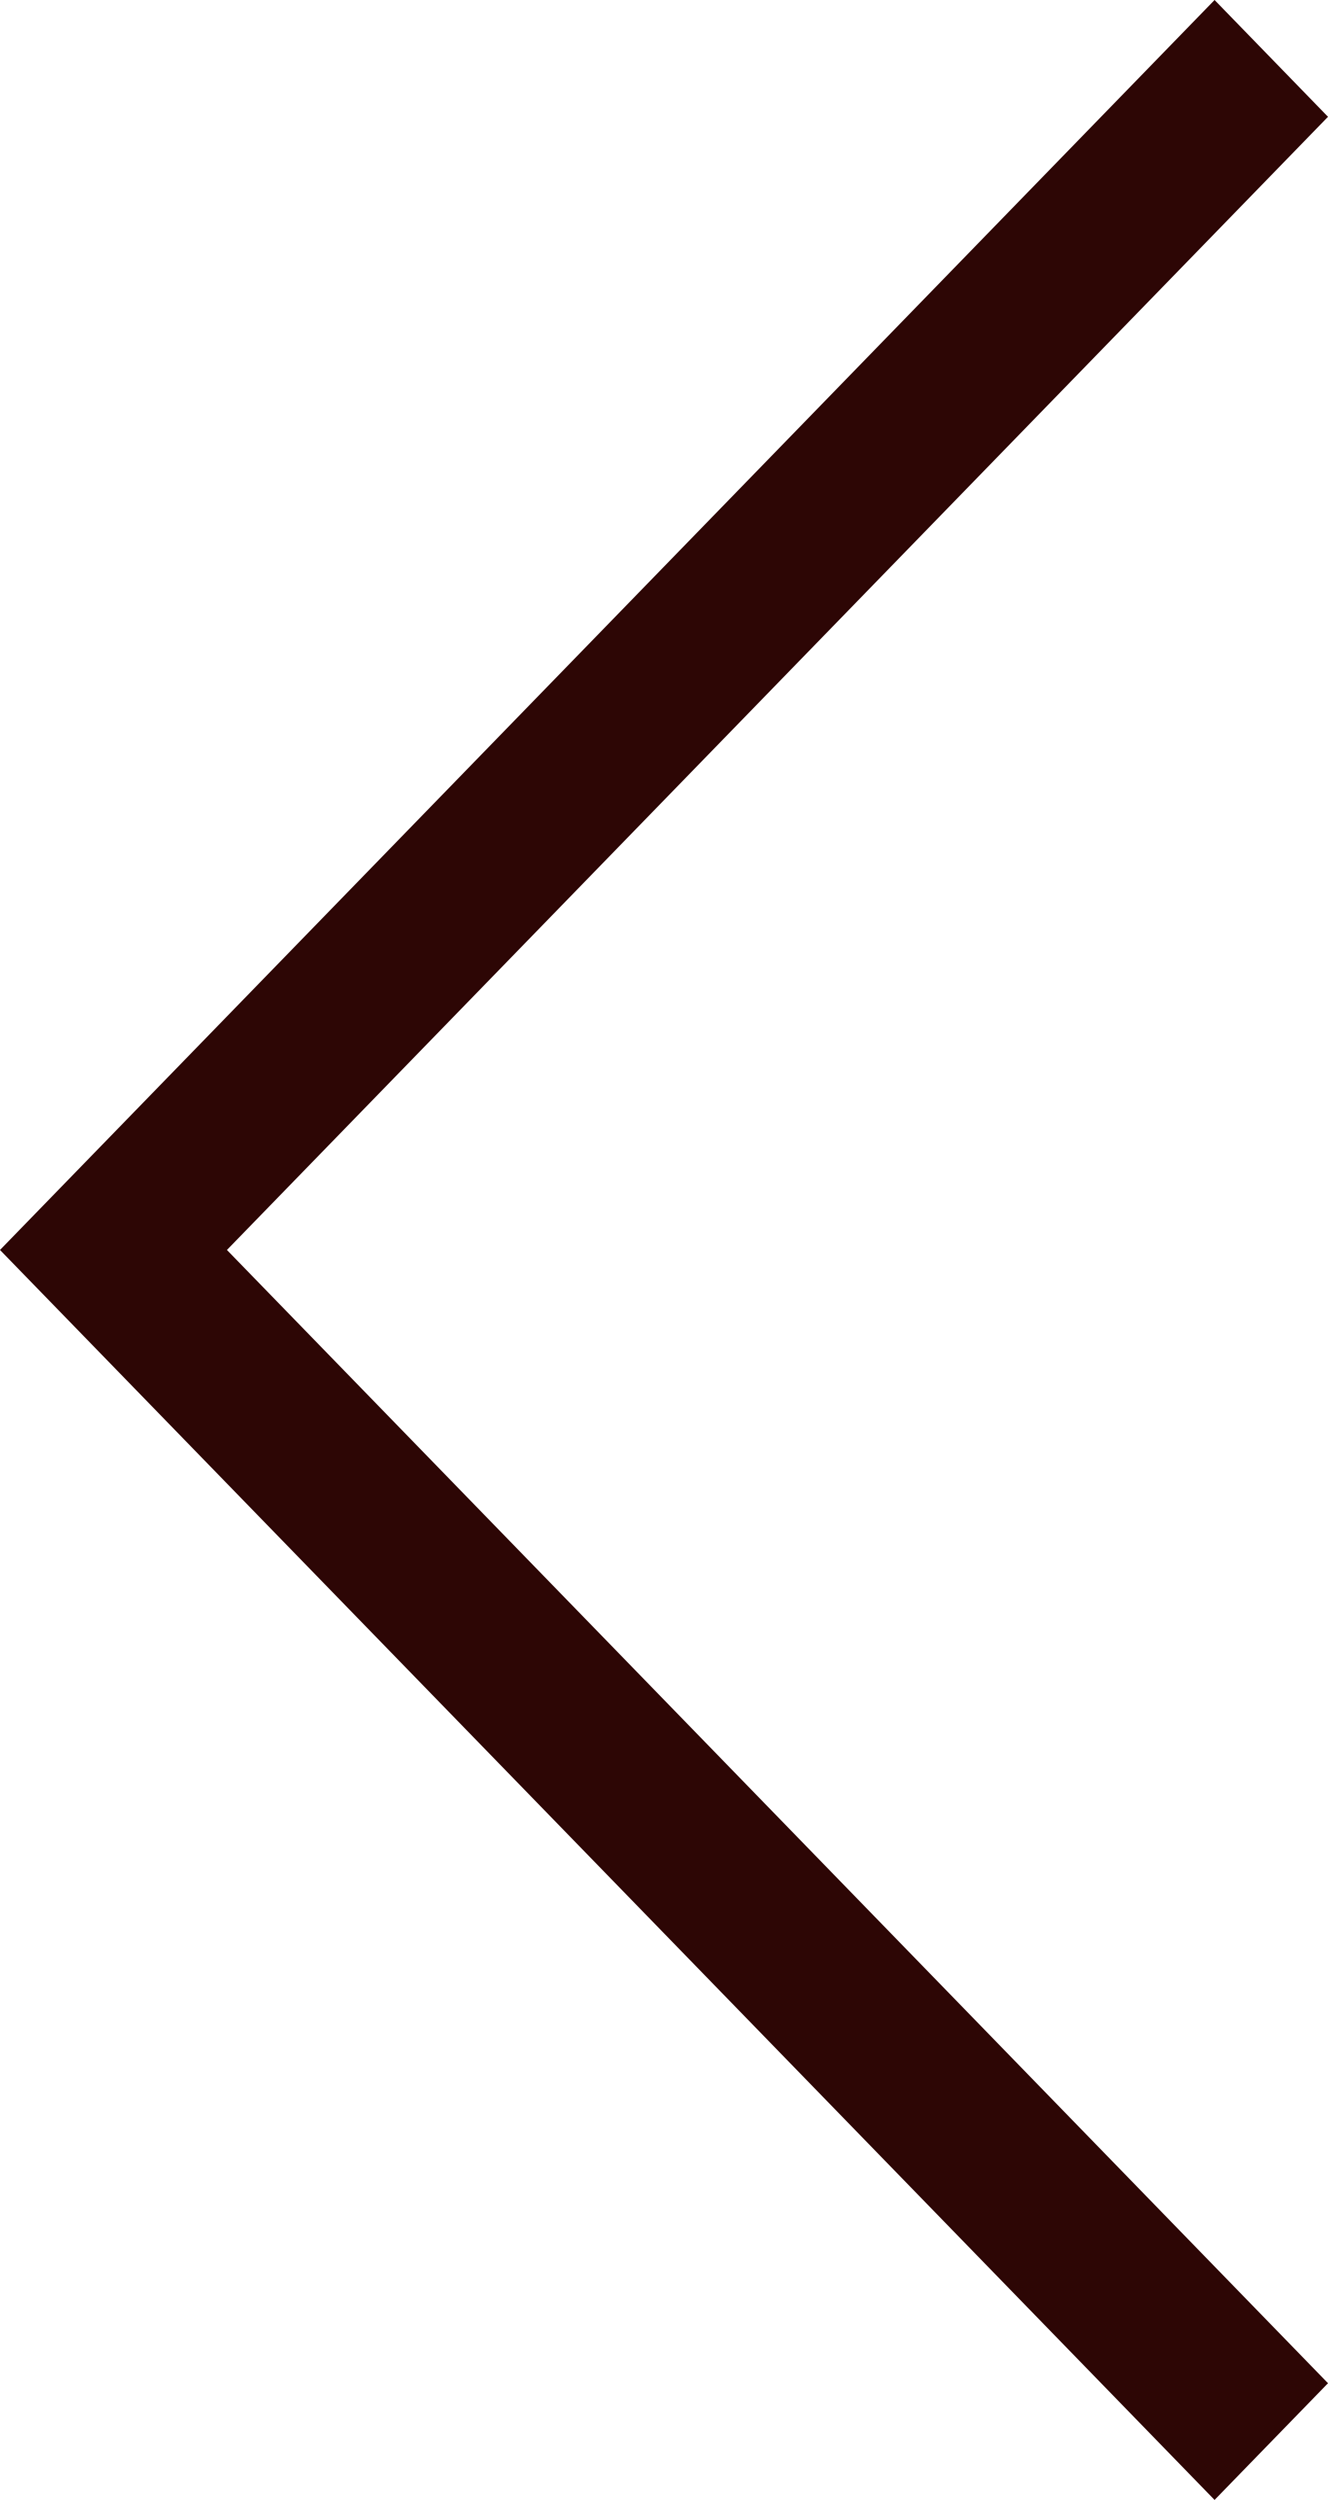
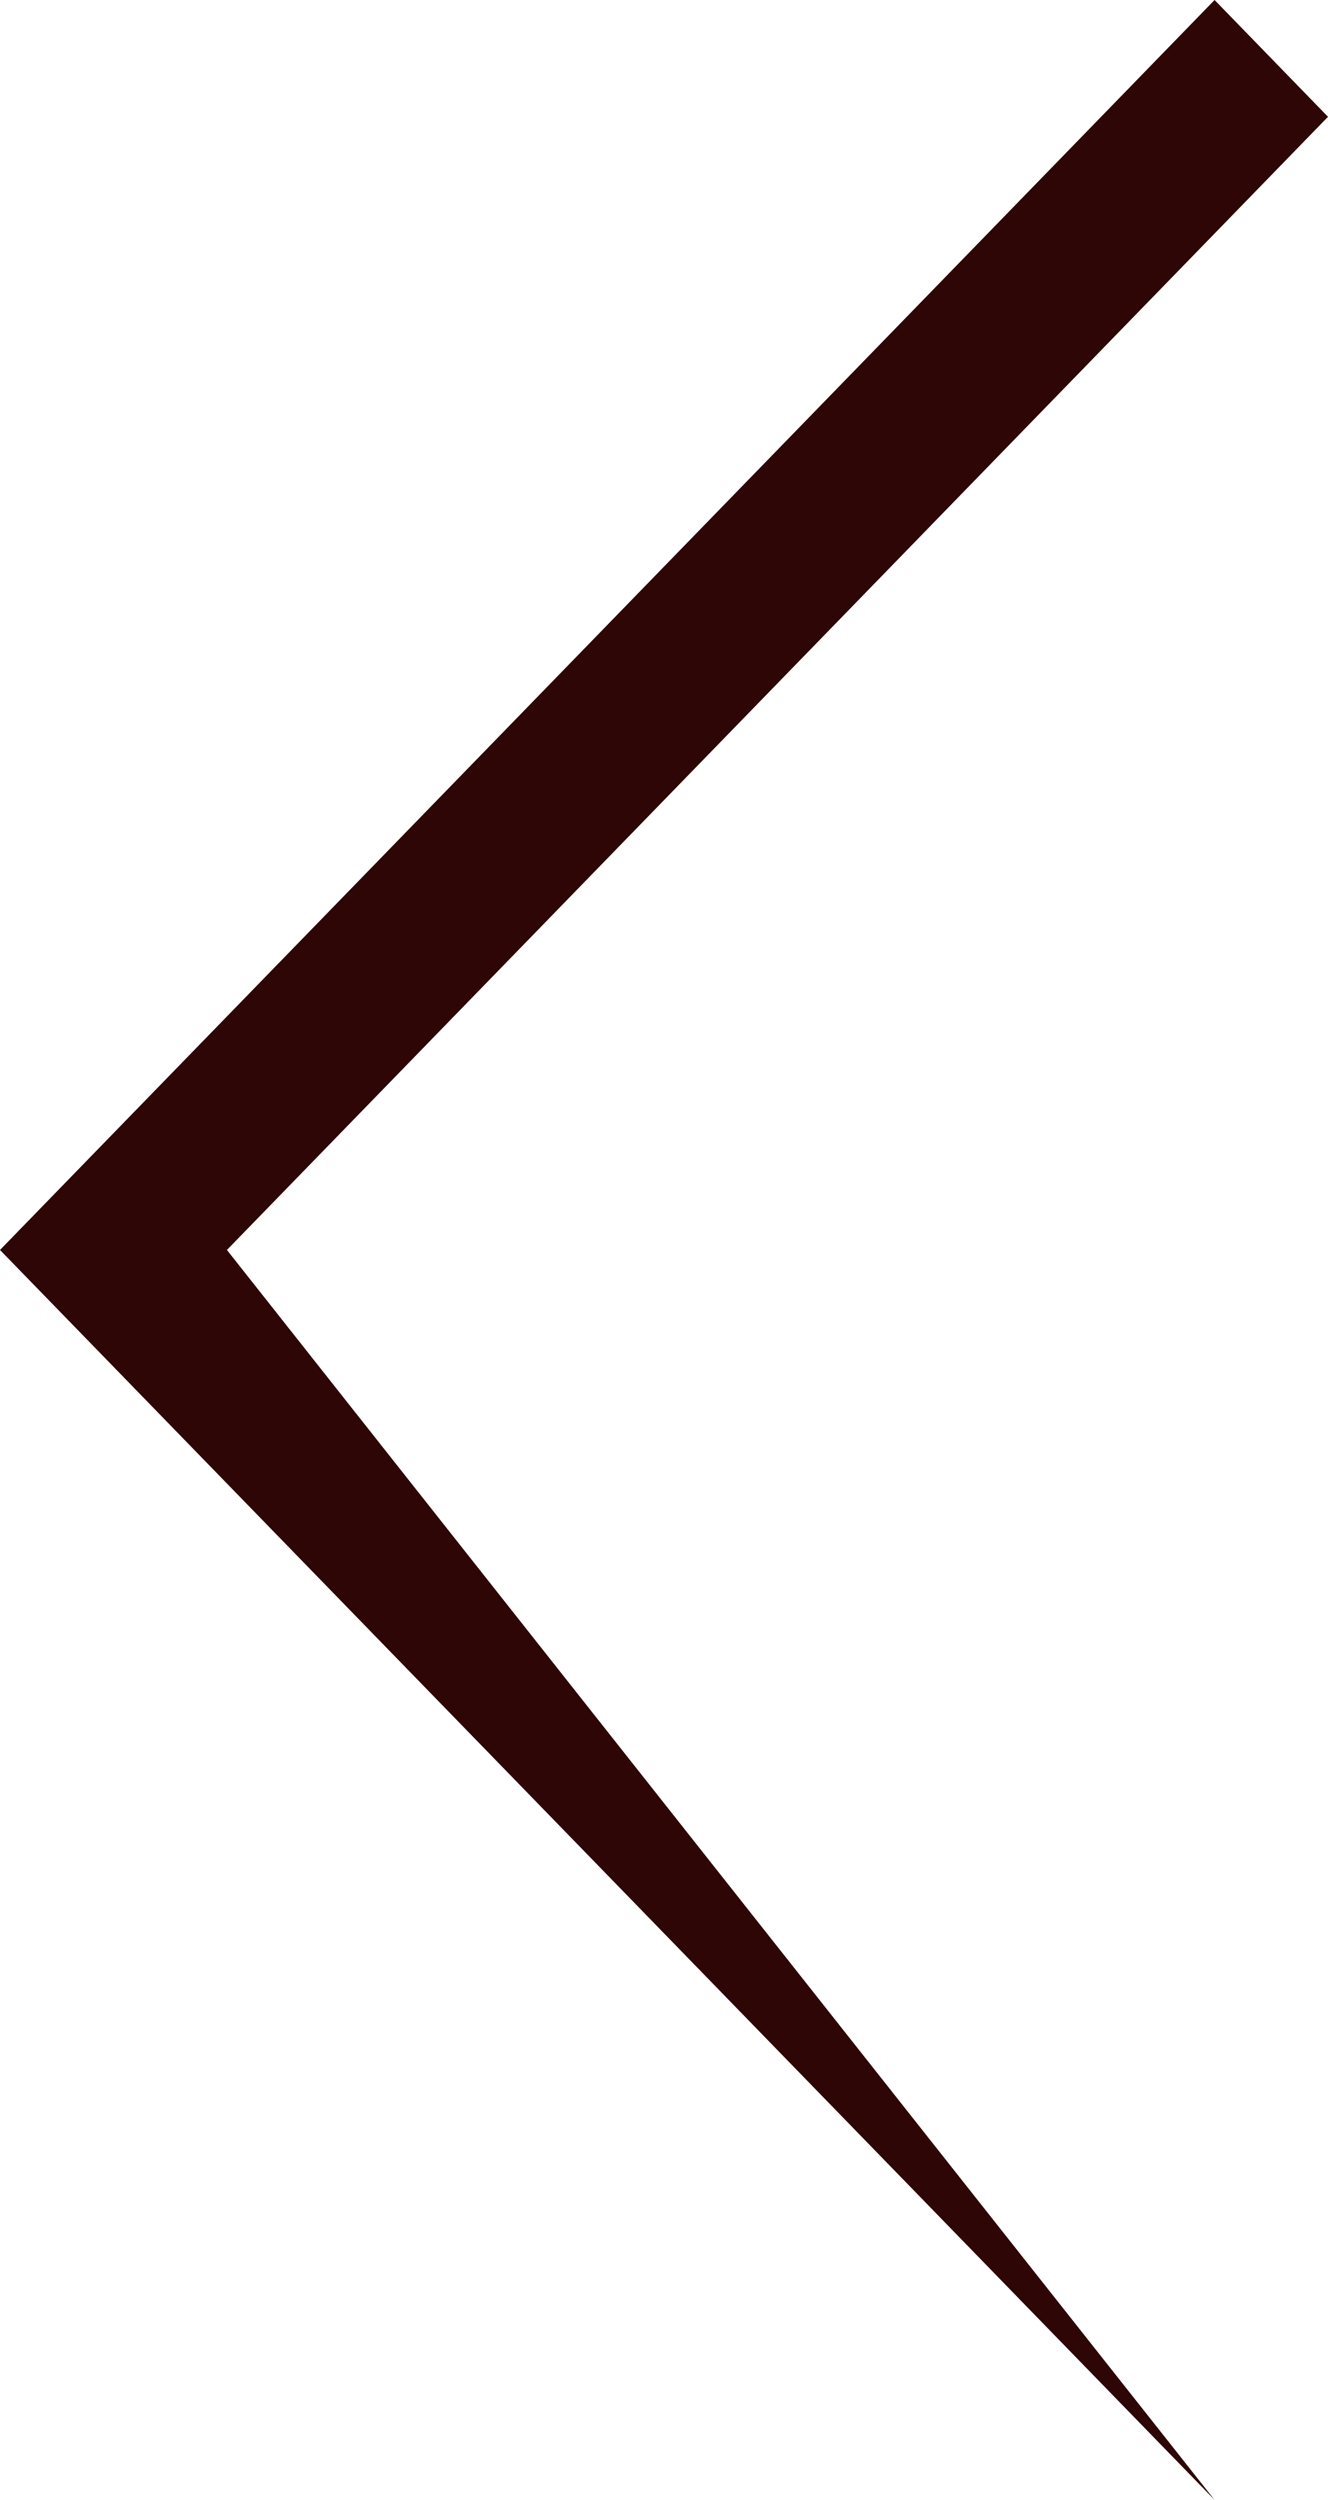
<svg xmlns="http://www.w3.org/2000/svg" width="17" height="32" viewBox="0 0 17 32" fill="none">
-   <path d="M15.548 1.78039e-06L17 1.495L2.905 16L17 30.506L15.548 32L-5.08584e-07 16L15.548 1.78039e-06Z" fill="#2D0605" />
+   <path d="M15.548 1.78039e-06L17 1.495L2.905 16L15.548 32L-5.08584e-07 16L15.548 1.78039e-06Z" fill="#2D0605" />
</svg>